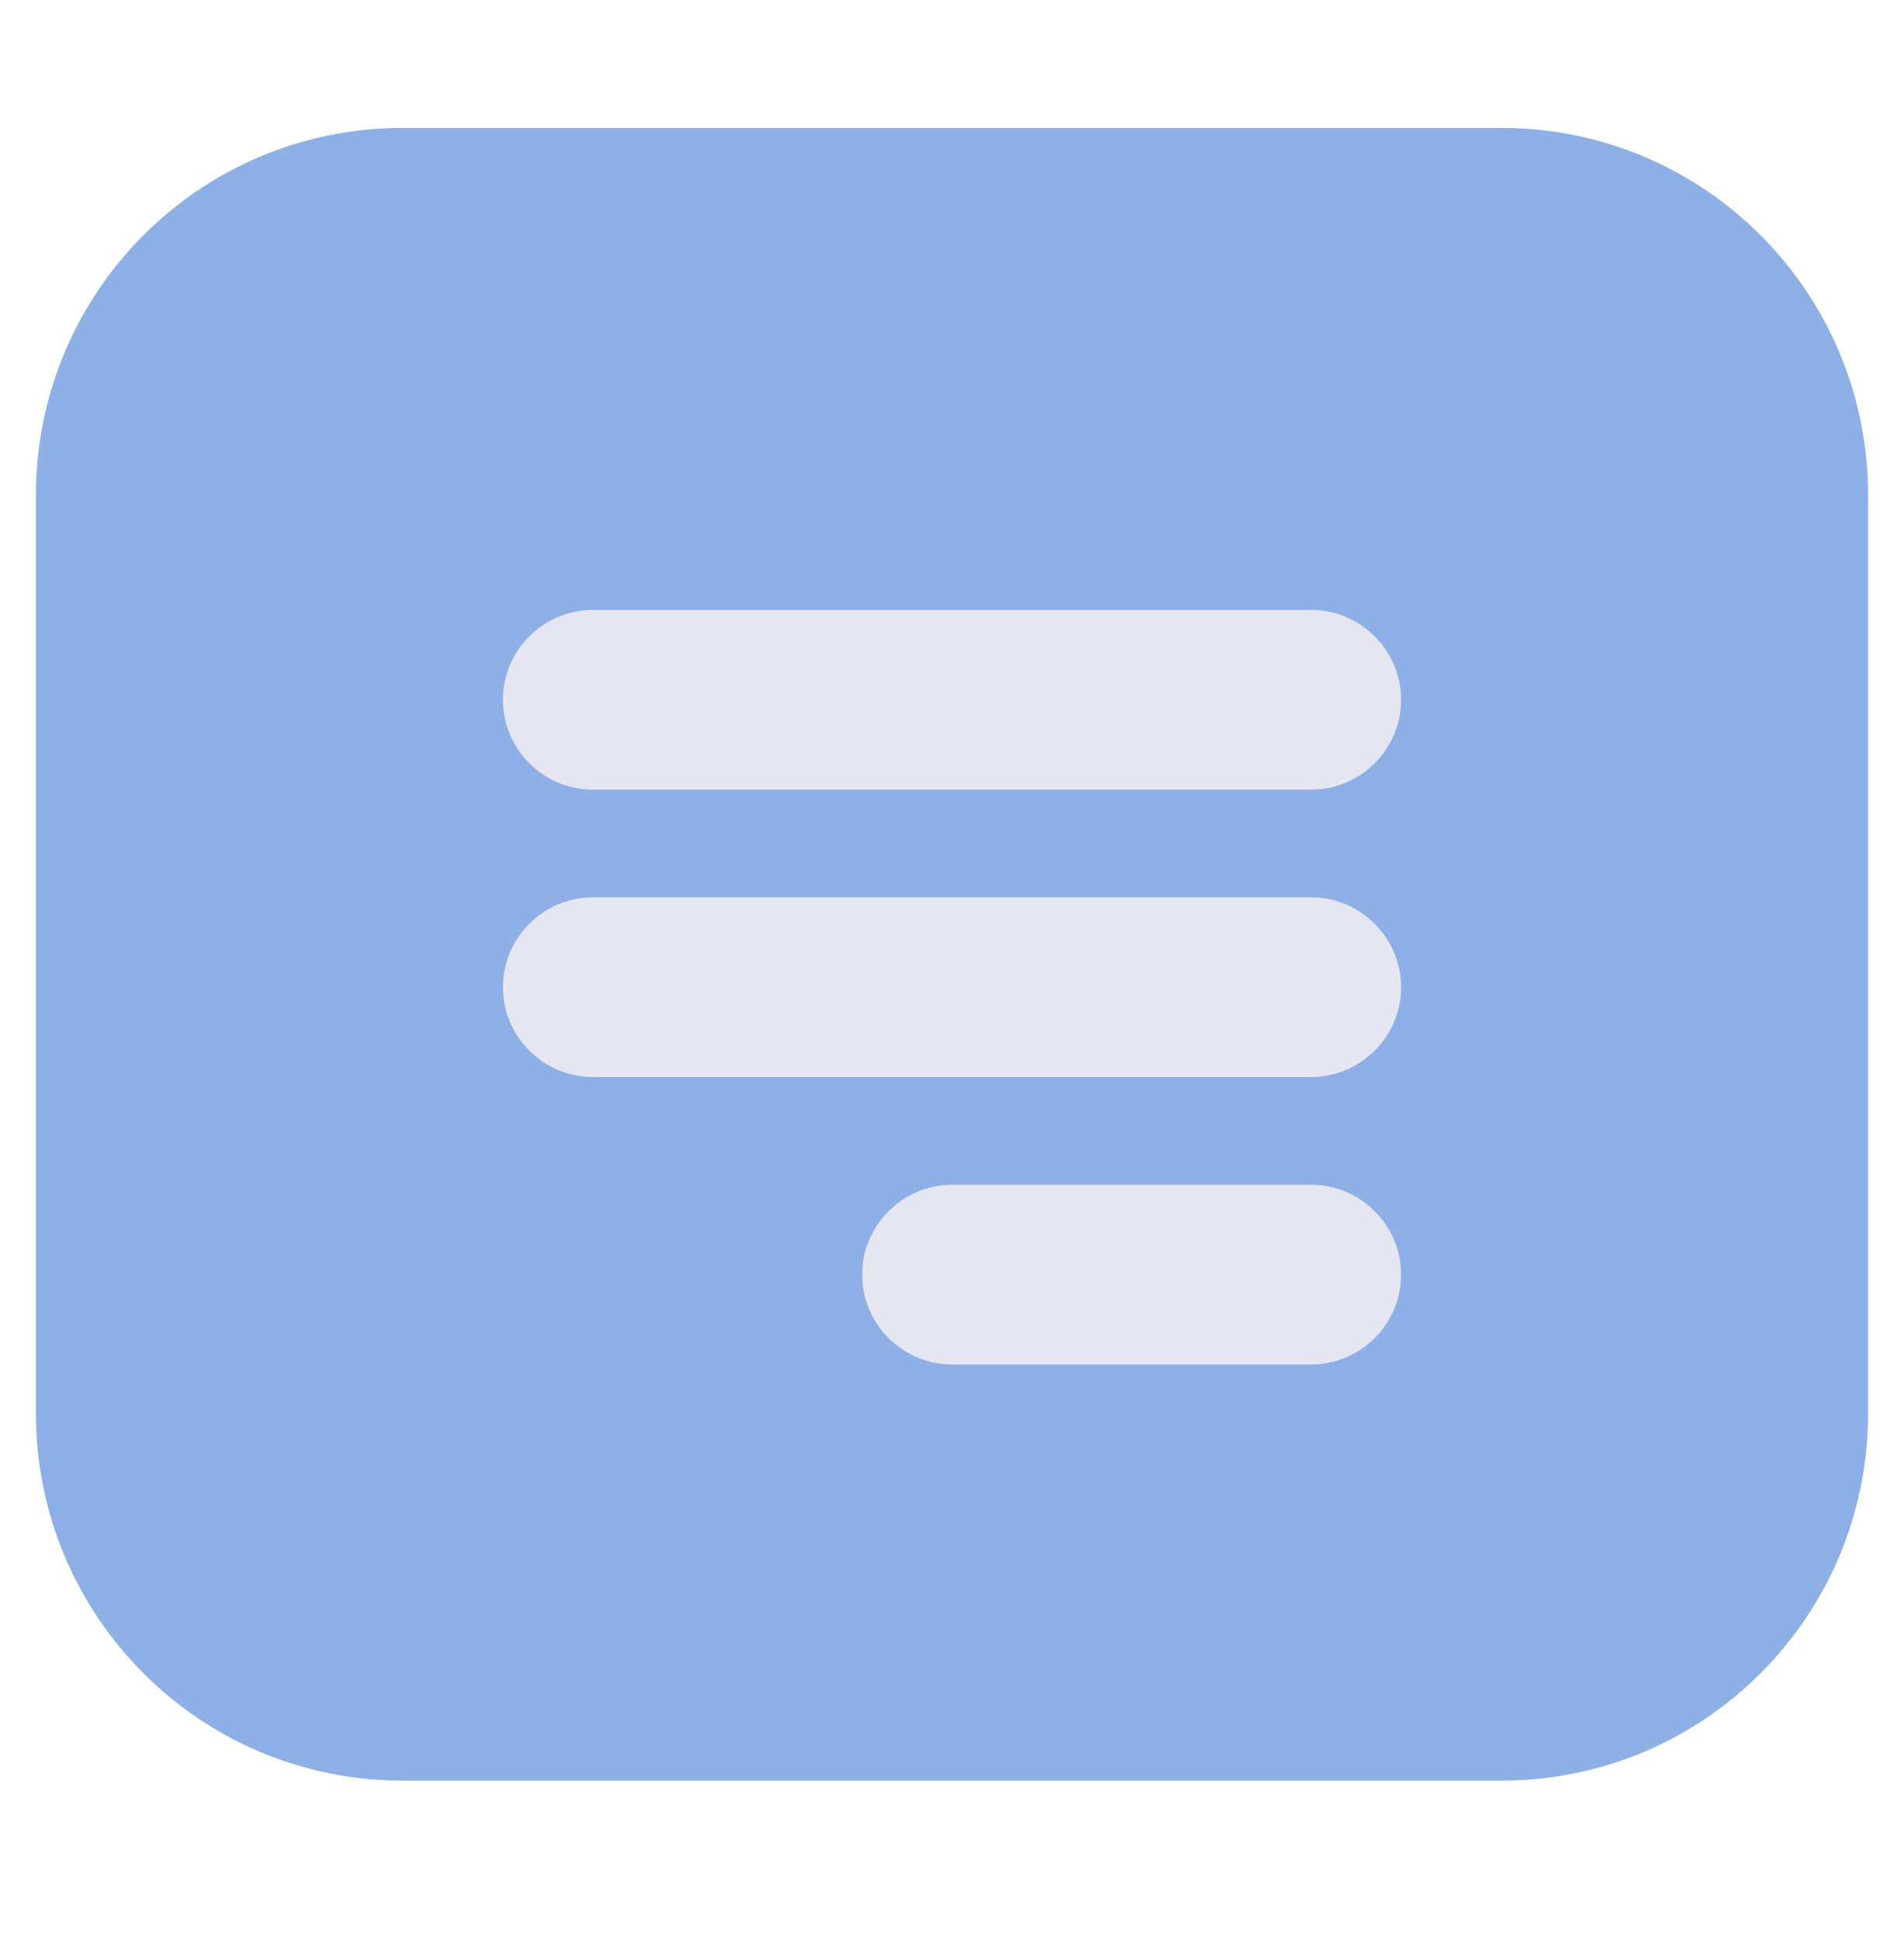
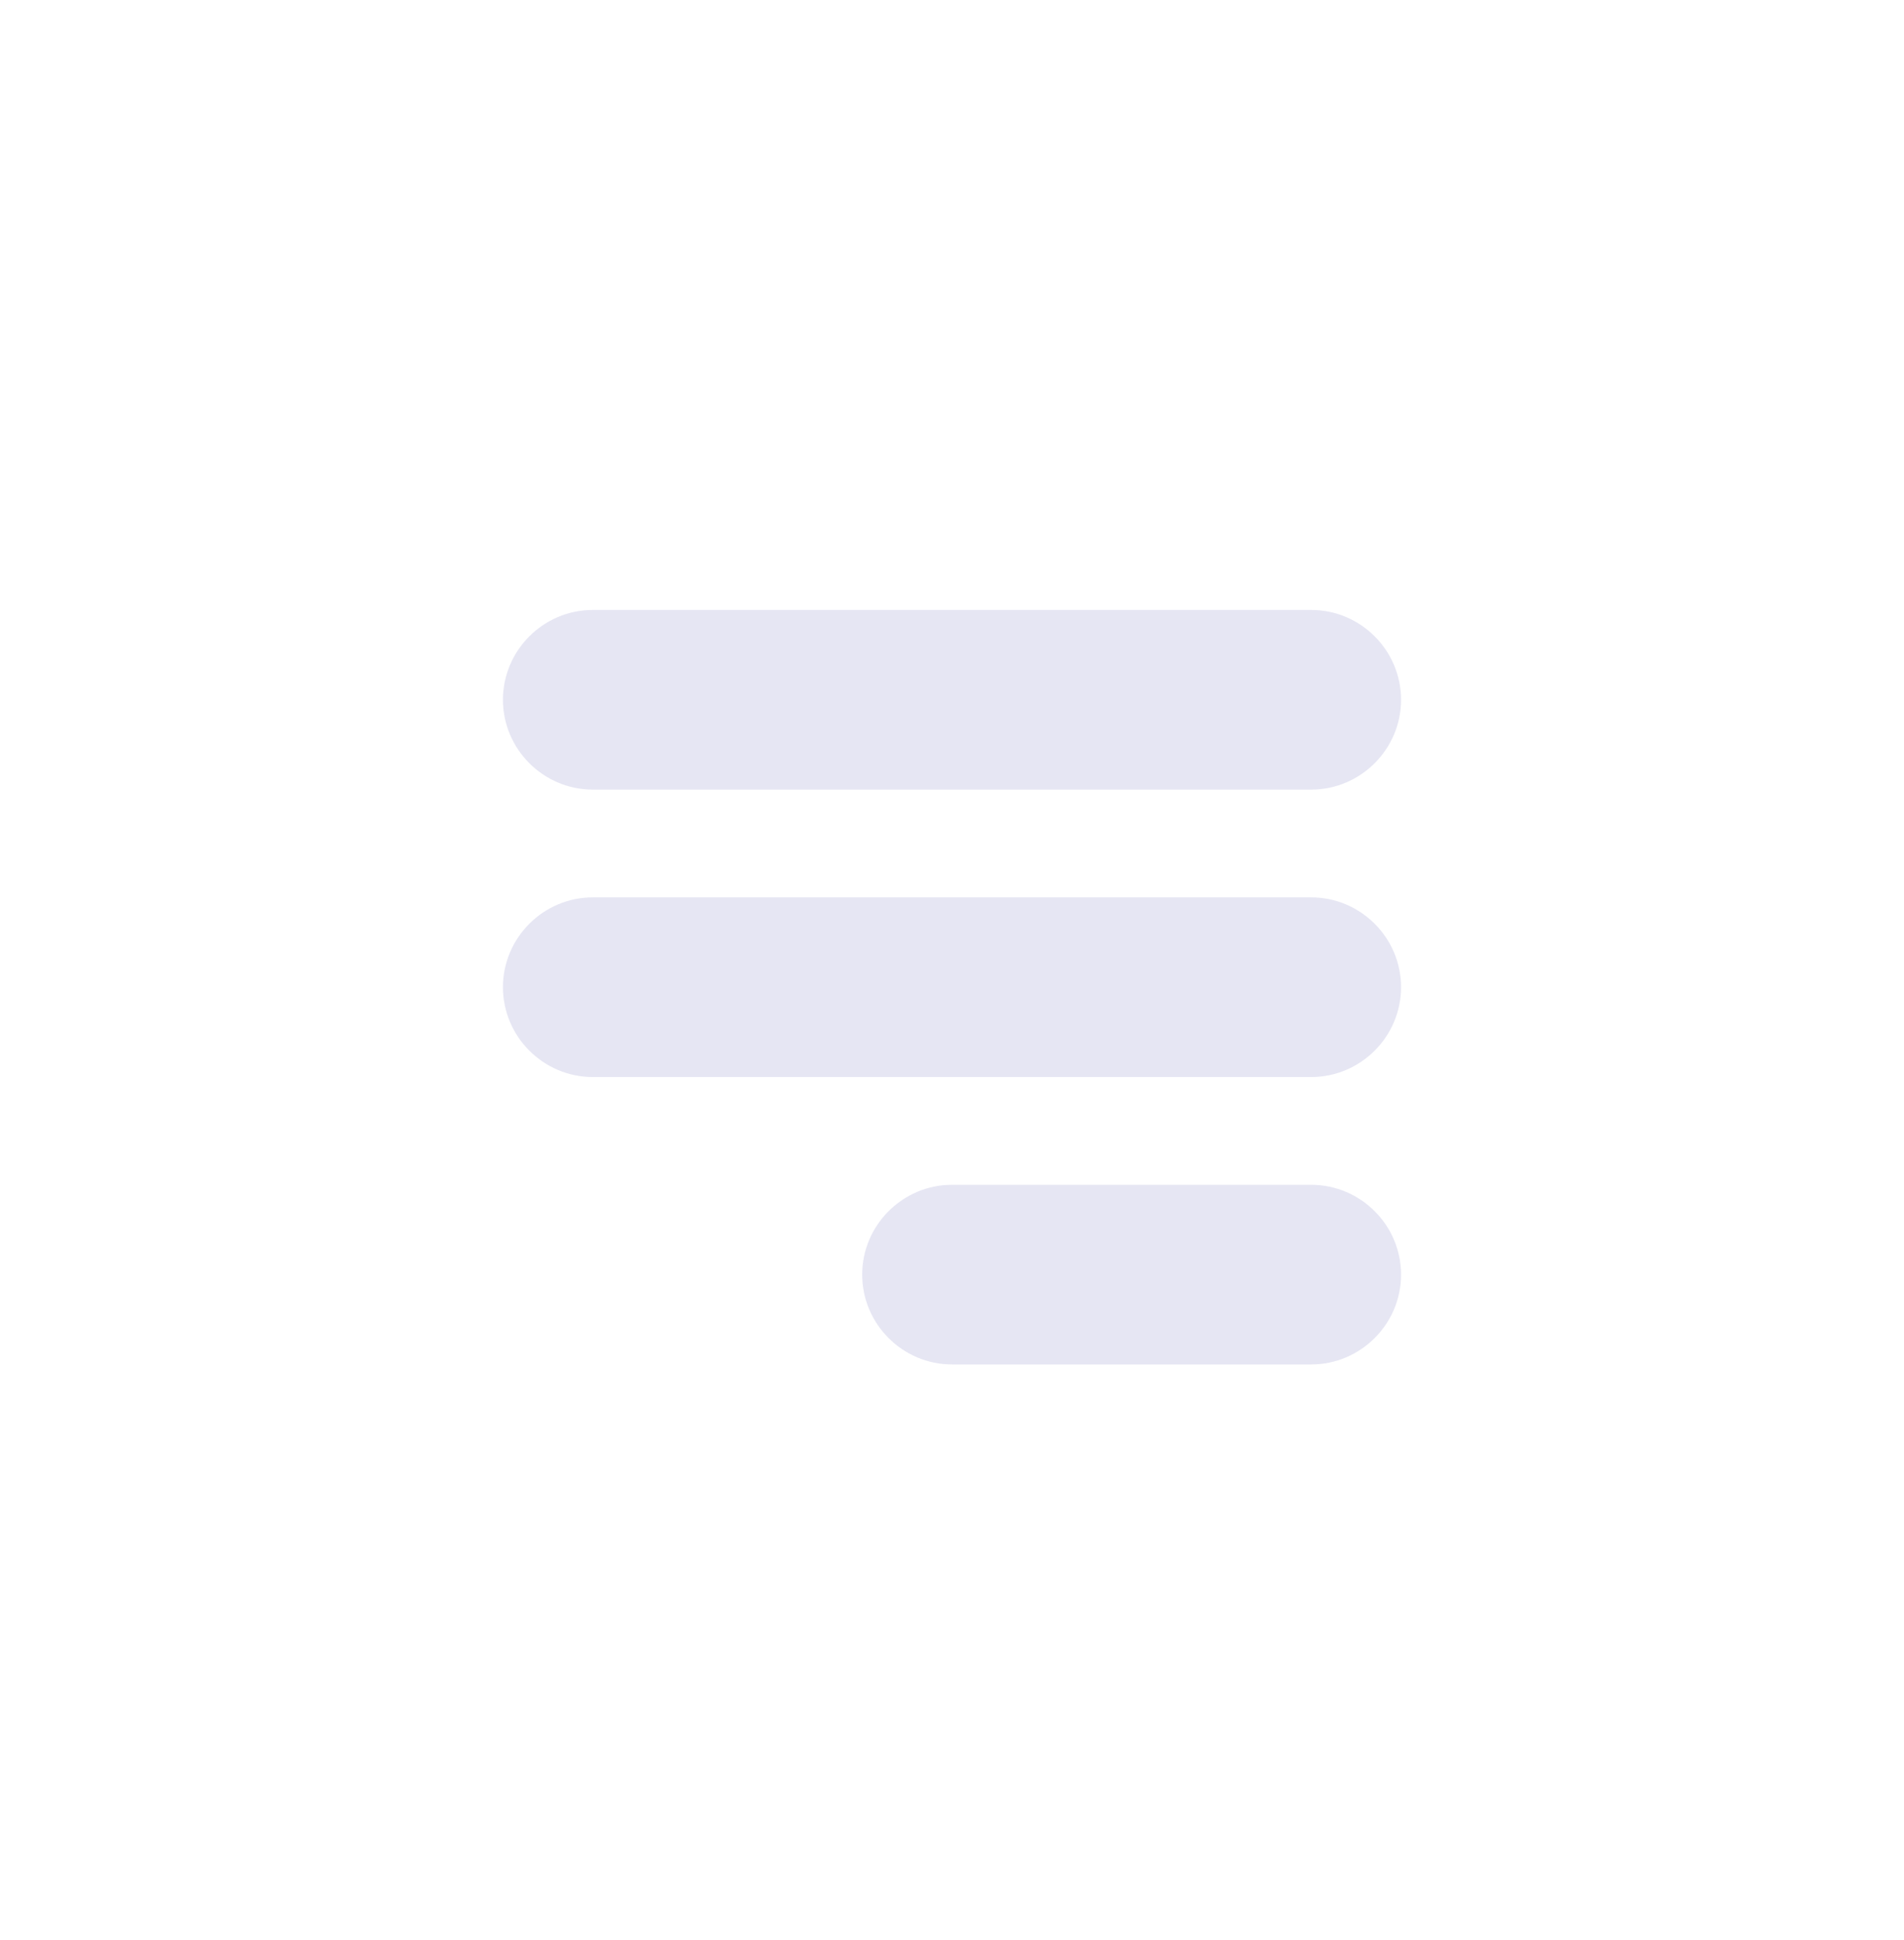
<svg xmlns="http://www.w3.org/2000/svg" width="53" height="54" viewBox="0 0 53 54" fill="none">
-   <path d="M1 13.783V39.338C1 44.986 5.565 49.56 11.2 49.56H41.8C47.435 49.56 52 44.986 52 39.338V13.783C52 8.135 47.435 3.56 41.8 3.56H11.2C5.565 3.56 1 8.135 1 13.783Z" fill="#8EB0E6" />
  <path d="M16.5 21.977H36.5C37.875 21.977 39 20.852 39 19.477C39 18.102 37.875 16.977 36.5 16.977H16.5C15.125 16.977 14 18.102 14 19.477C14 20.852 15.125 21.977 16.5 21.977Z" fill="#E6E6F3" />
  <path d="M16.5 29.977H36.5C37.875 29.977 39 28.852 39 27.477C39 26.102 37.875 24.977 36.5 24.977H16.5C15.125 24.977 14 26.102 14 27.477C14 28.852 15.125 29.977 16.5 29.977Z" fill="#E6E6F3" />
  <path d="M26.5 37.977H36.5C37.875 37.977 39 36.852 39 35.477C39 34.102 37.875 32.977 36.5 32.977H26.5C25.125 32.977 24 34.102 24 35.477C24 36.852 25.125 37.977 26.5 37.977Z" fill="#E6E6F3" />
</svg>